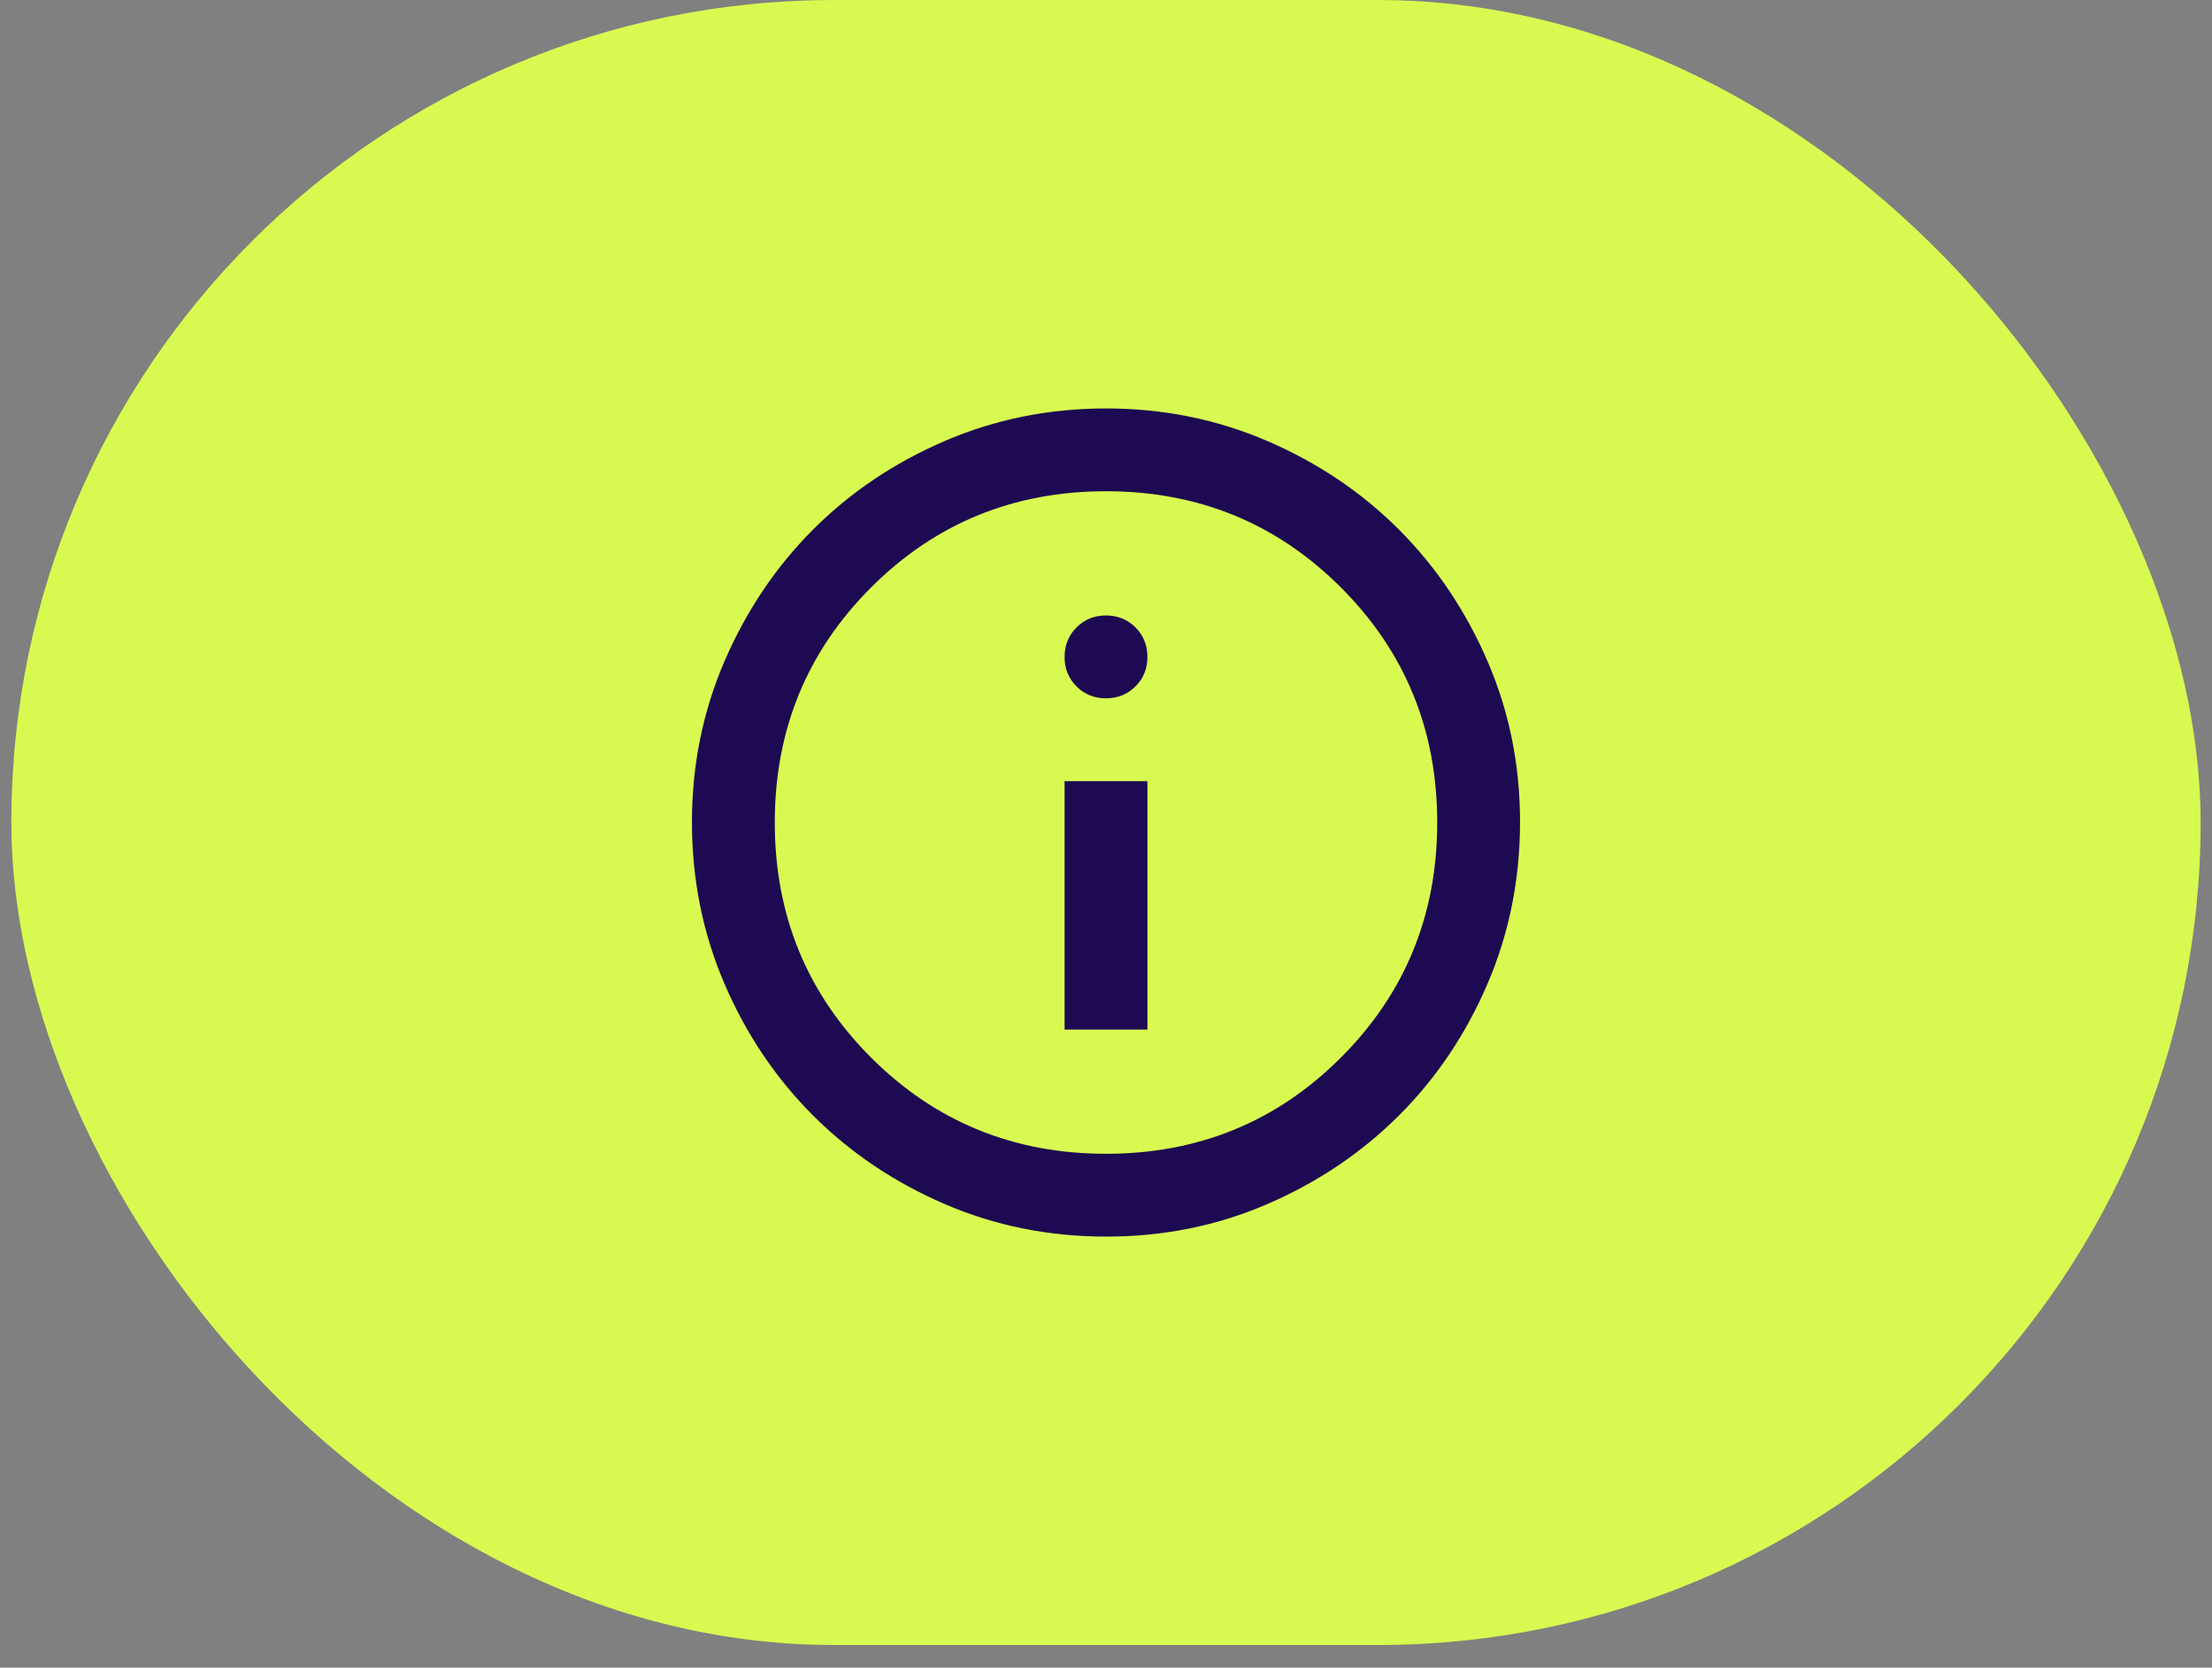
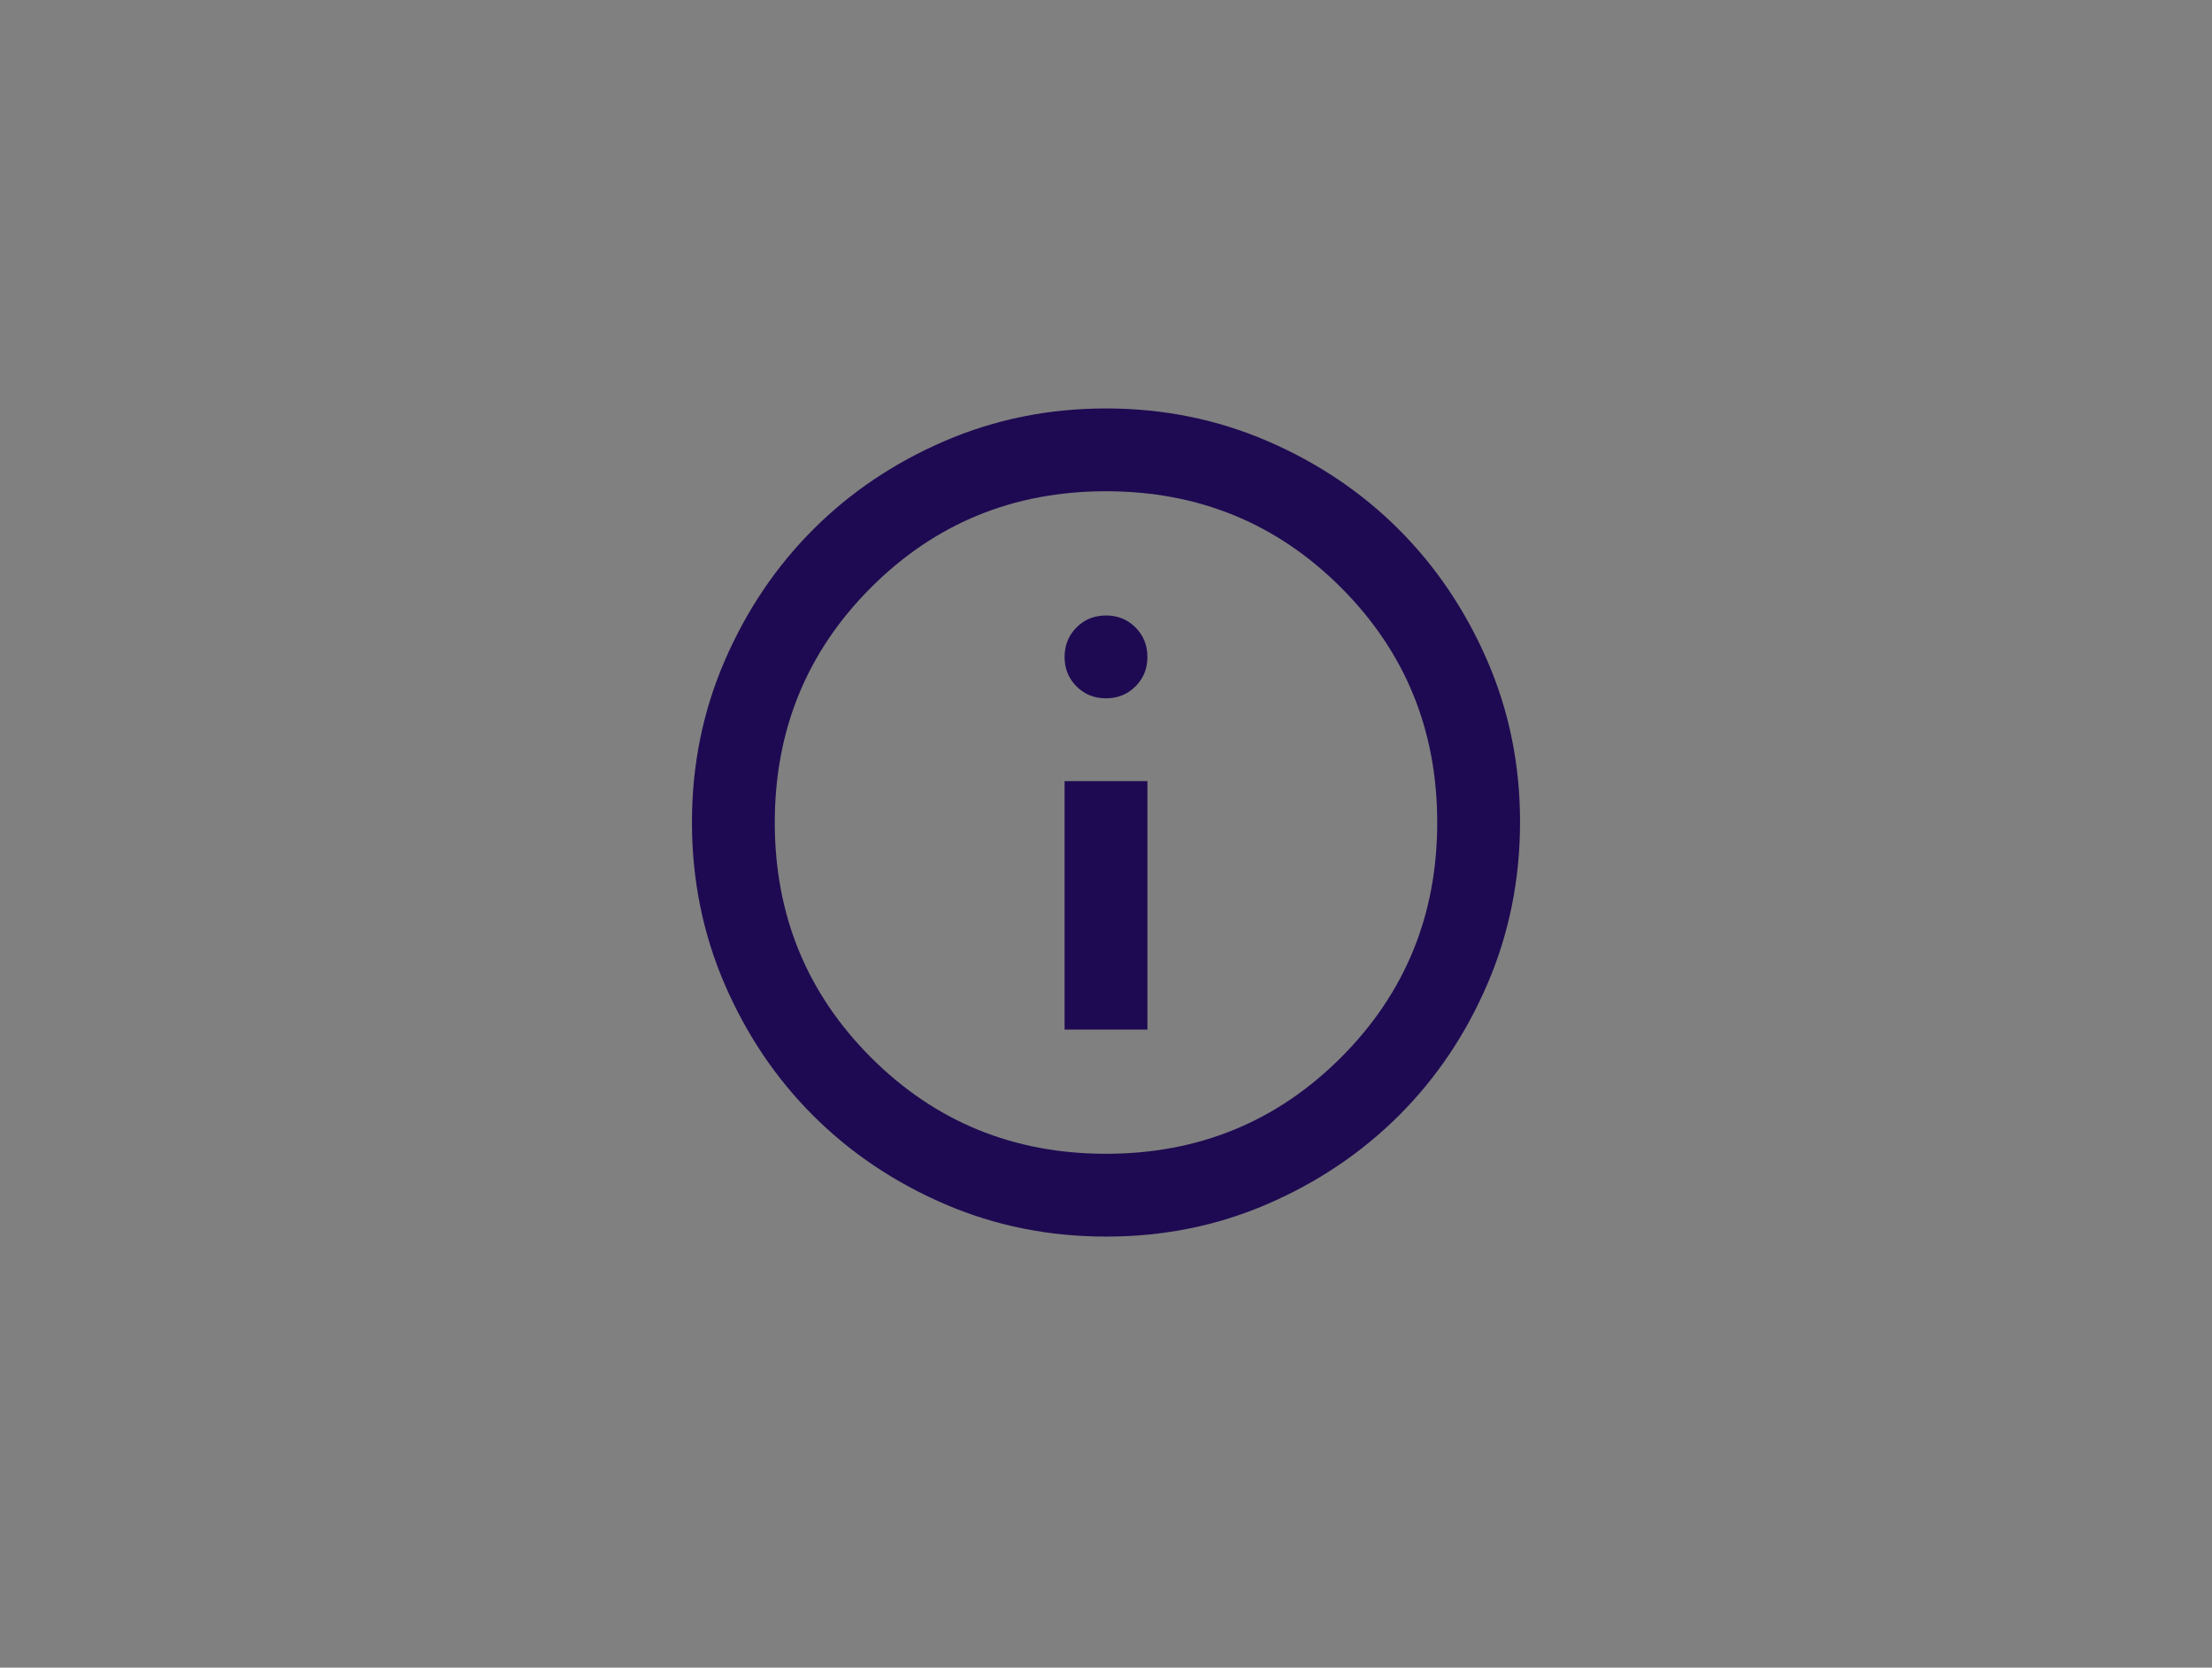
<svg xmlns="http://www.w3.org/2000/svg" width="65" height="49" viewBox="0 0 65 49" fill="none">
  <rect x="0" y="0" width="65" height="49" fill="#808080" stroke="none" />
-   <rect x="0.333" y="0.001" width="64.333" height="48.333" rx="24.167" fill="#D8FA50" />
  <path d="M31.283 30.251H33.717V22.951H31.283V30.251ZM32.5 20.518C32.845 20.518 33.134 20.401 33.367 20.167C33.601 19.934 33.718 19.645 33.717 19.301C33.716 18.957 33.599 18.668 33.366 18.435C33.133 18.201 32.845 18.084 32.5 18.084C32.155 18.084 31.866 18.201 31.634 18.435C31.401 18.668 31.284 18.957 31.283 19.301C31.282 19.645 31.399 19.934 31.634 20.169C31.868 20.403 32.157 20.519 32.5 20.518ZM32.5 36.334C30.817 36.334 29.235 36.015 27.755 35.376C26.275 34.736 24.987 33.87 23.892 32.776C22.797 31.681 21.93 30.394 21.292 28.913C20.654 27.432 20.334 25.85 20.333 24.168C20.332 22.485 20.652 20.904 21.292 19.423C21.932 17.942 22.799 16.654 23.892 15.56C24.985 14.466 26.273 13.599 27.755 12.96C29.237 12.321 30.819 12.001 32.5 12.001C34.181 12.001 35.763 12.321 37.245 12.96C38.727 13.599 40.014 14.466 41.108 15.56C42.201 16.654 43.068 17.942 43.709 19.423C44.35 20.904 44.669 22.485 44.667 24.168C44.664 25.85 44.345 27.432 43.708 28.913C43.071 30.394 42.205 31.681 41.108 32.776C40.011 33.87 38.724 34.737 37.245 35.377C35.766 36.017 34.185 36.336 32.5 36.334ZM32.5 33.901C35.217 33.901 37.519 32.958 39.405 31.072C41.29 29.186 42.233 26.885 42.233 24.168C42.233 21.45 41.29 19.149 39.405 17.263C37.519 15.377 35.217 14.434 32.5 14.434C29.783 14.434 27.481 15.377 25.595 17.263C23.71 19.149 22.767 21.45 22.767 24.168C22.767 26.885 23.71 29.186 25.595 31.072C27.481 32.958 29.783 33.901 32.5 33.901Z" fill="#1E0A52" />
</svg>